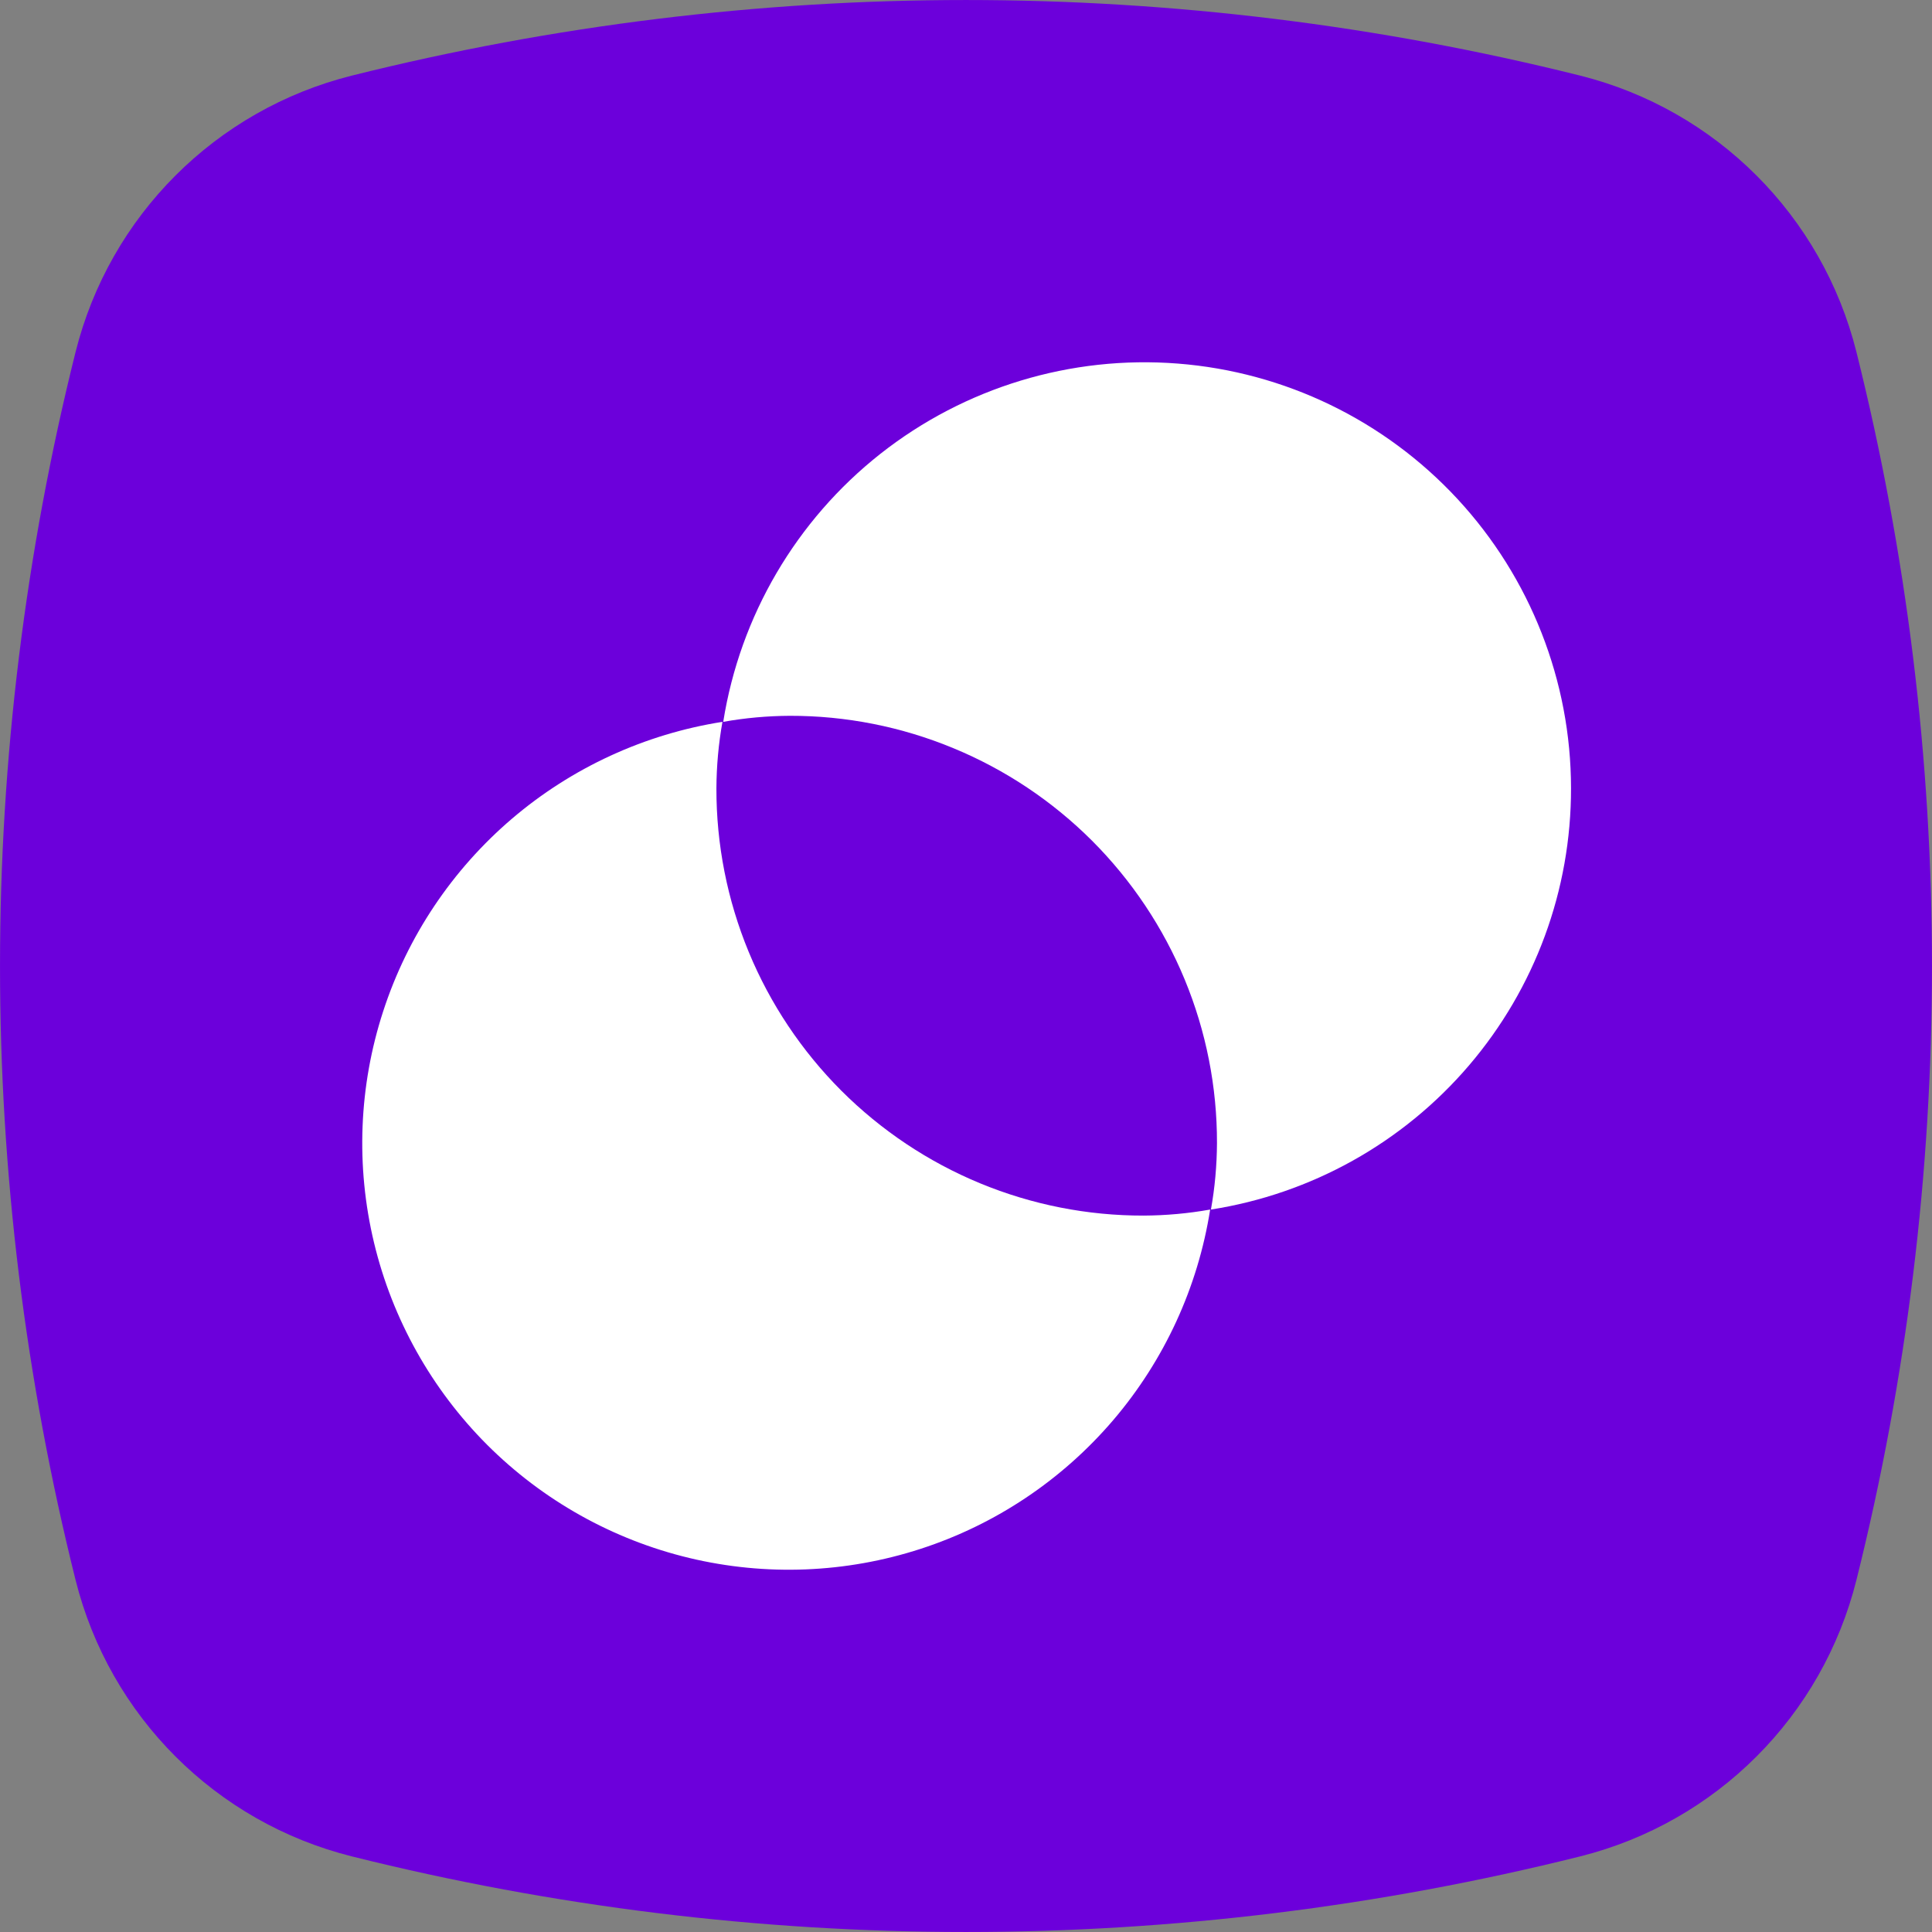
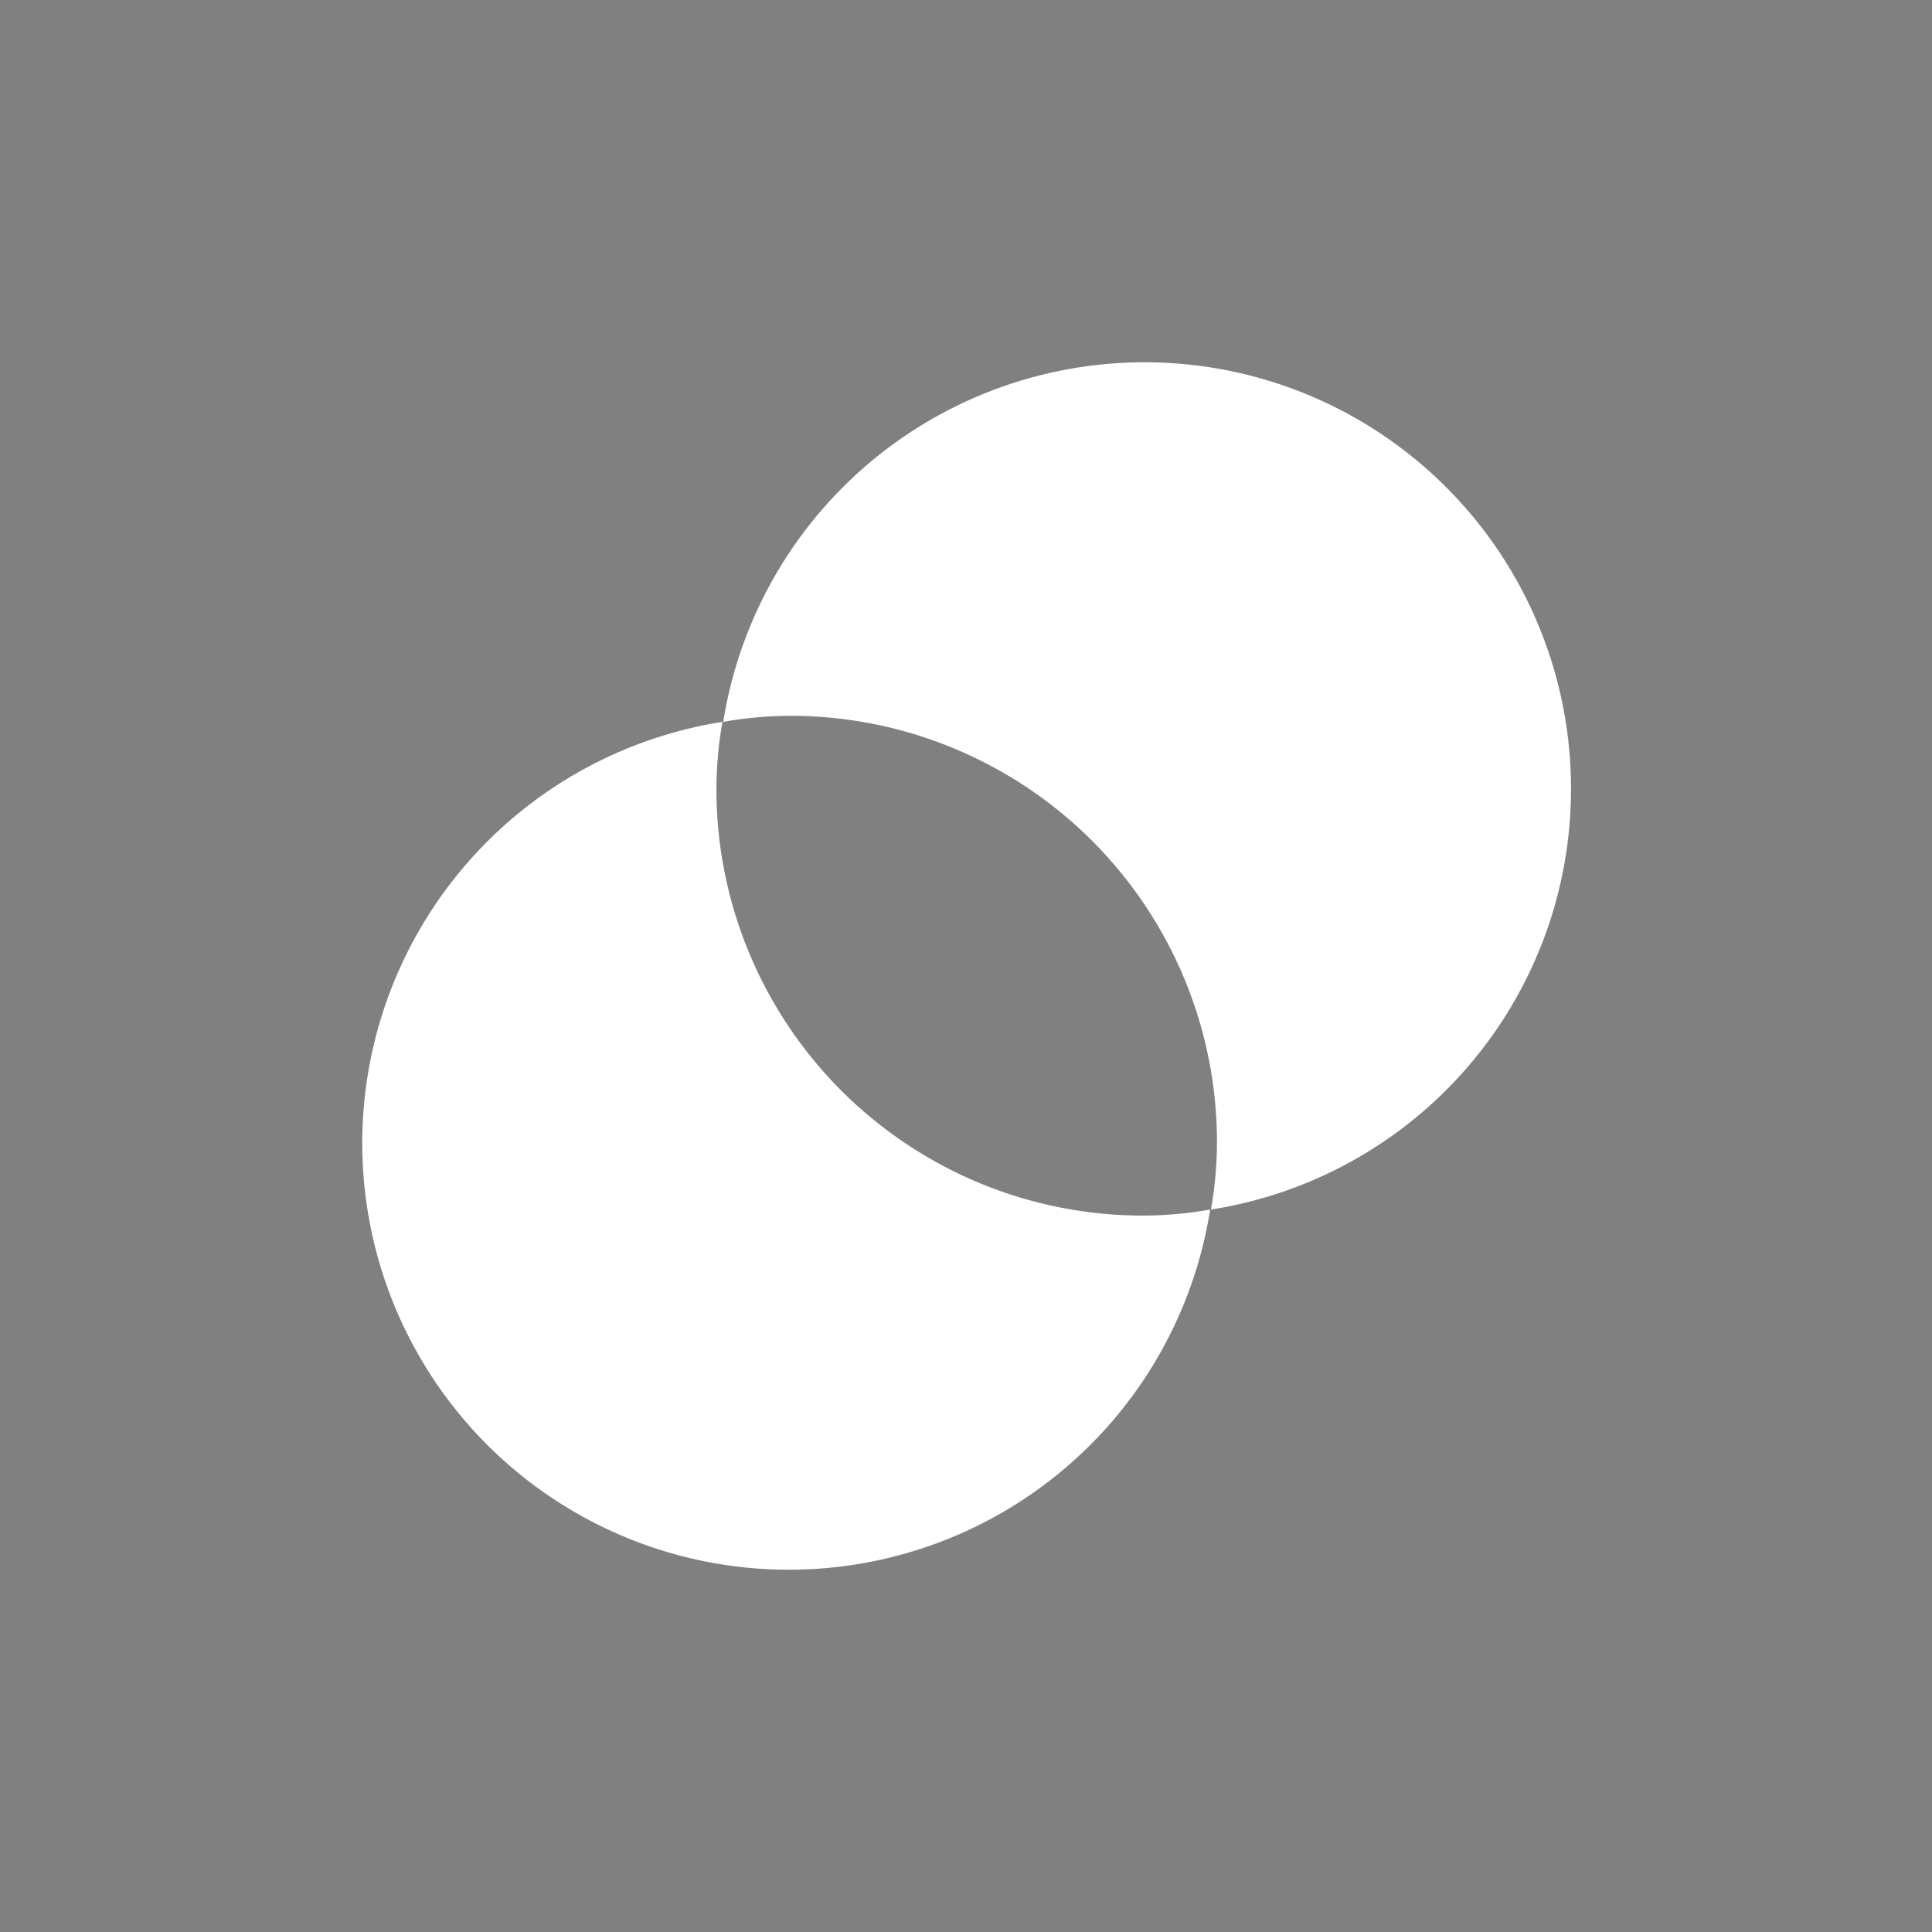
<svg xmlns="http://www.w3.org/2000/svg" width="32" height="32" viewBox="0 0 32 32" fill="none">
  <rect x="0" y="0" width="32" height="32" fill="#808080" stroke="none" />
-   <path d="M30.748 26.171C32.417 19.493 32.417 12.507 30.748 5.829C30.184 3.575 28.425 1.816 26.171 1.252C19.493 -0.417 12.507 -0.417 5.829 1.252C3.575 1.816 1.816 3.575 1.252 5.829C-0.417 12.507 -0.417 19.493 1.252 26.171C1.816 28.425 3.575 30.184 5.829 30.748C12.507 32.417 19.493 32.417 26.171 30.748C28.425 30.184 30.184 28.425 30.748 26.171Z" fill="#6C00DB" />
  <path d="M26.021 13.056C26.02 11.28 25.348 9.569 24.141 8.265C22.934 6.962 21.28 6.16 19.509 6.022C17.737 5.883 15.979 6.417 14.583 7.516C13.188 8.616 12.258 10.201 11.979 11.956C12.343 11.891 12.711 11.858 13.08 11.856C14.01 11.854 14.931 12.036 15.79 12.392C16.65 12.747 17.43 13.268 18.088 13.925C18.745 14.583 19.267 15.364 19.622 16.223C19.977 17.082 20.159 18.004 20.157 18.933C20.155 19.302 20.122 19.671 20.057 20.034C21.72 19.774 23.236 18.928 24.33 17.648C25.424 16.369 26.024 14.74 26.021 13.056Z" fill="white" />
  <path d="M11.866 13.057C11.868 12.688 11.901 12.32 11.966 11.956C10.678 12.159 9.472 12.714 8.48 13.56C7.489 14.406 6.75 15.509 6.347 16.749C5.943 17.988 5.891 19.315 6.195 20.583C6.499 21.85 7.148 23.009 8.069 23.931C8.991 24.852 10.15 25.501 11.417 25.805C12.685 26.109 14.011 26.056 15.251 25.653C16.491 25.25 17.594 24.511 18.44 23.52C19.286 22.528 19.841 21.322 20.044 20.034C19.68 20.099 19.312 20.132 18.943 20.134C18.013 20.136 17.092 19.954 16.233 19.599C15.374 19.244 14.593 18.722 13.935 18.065C13.278 17.407 12.756 16.626 12.401 15.767C12.046 14.908 11.864 13.987 11.866 13.057Z" fill="white" />
</svg>